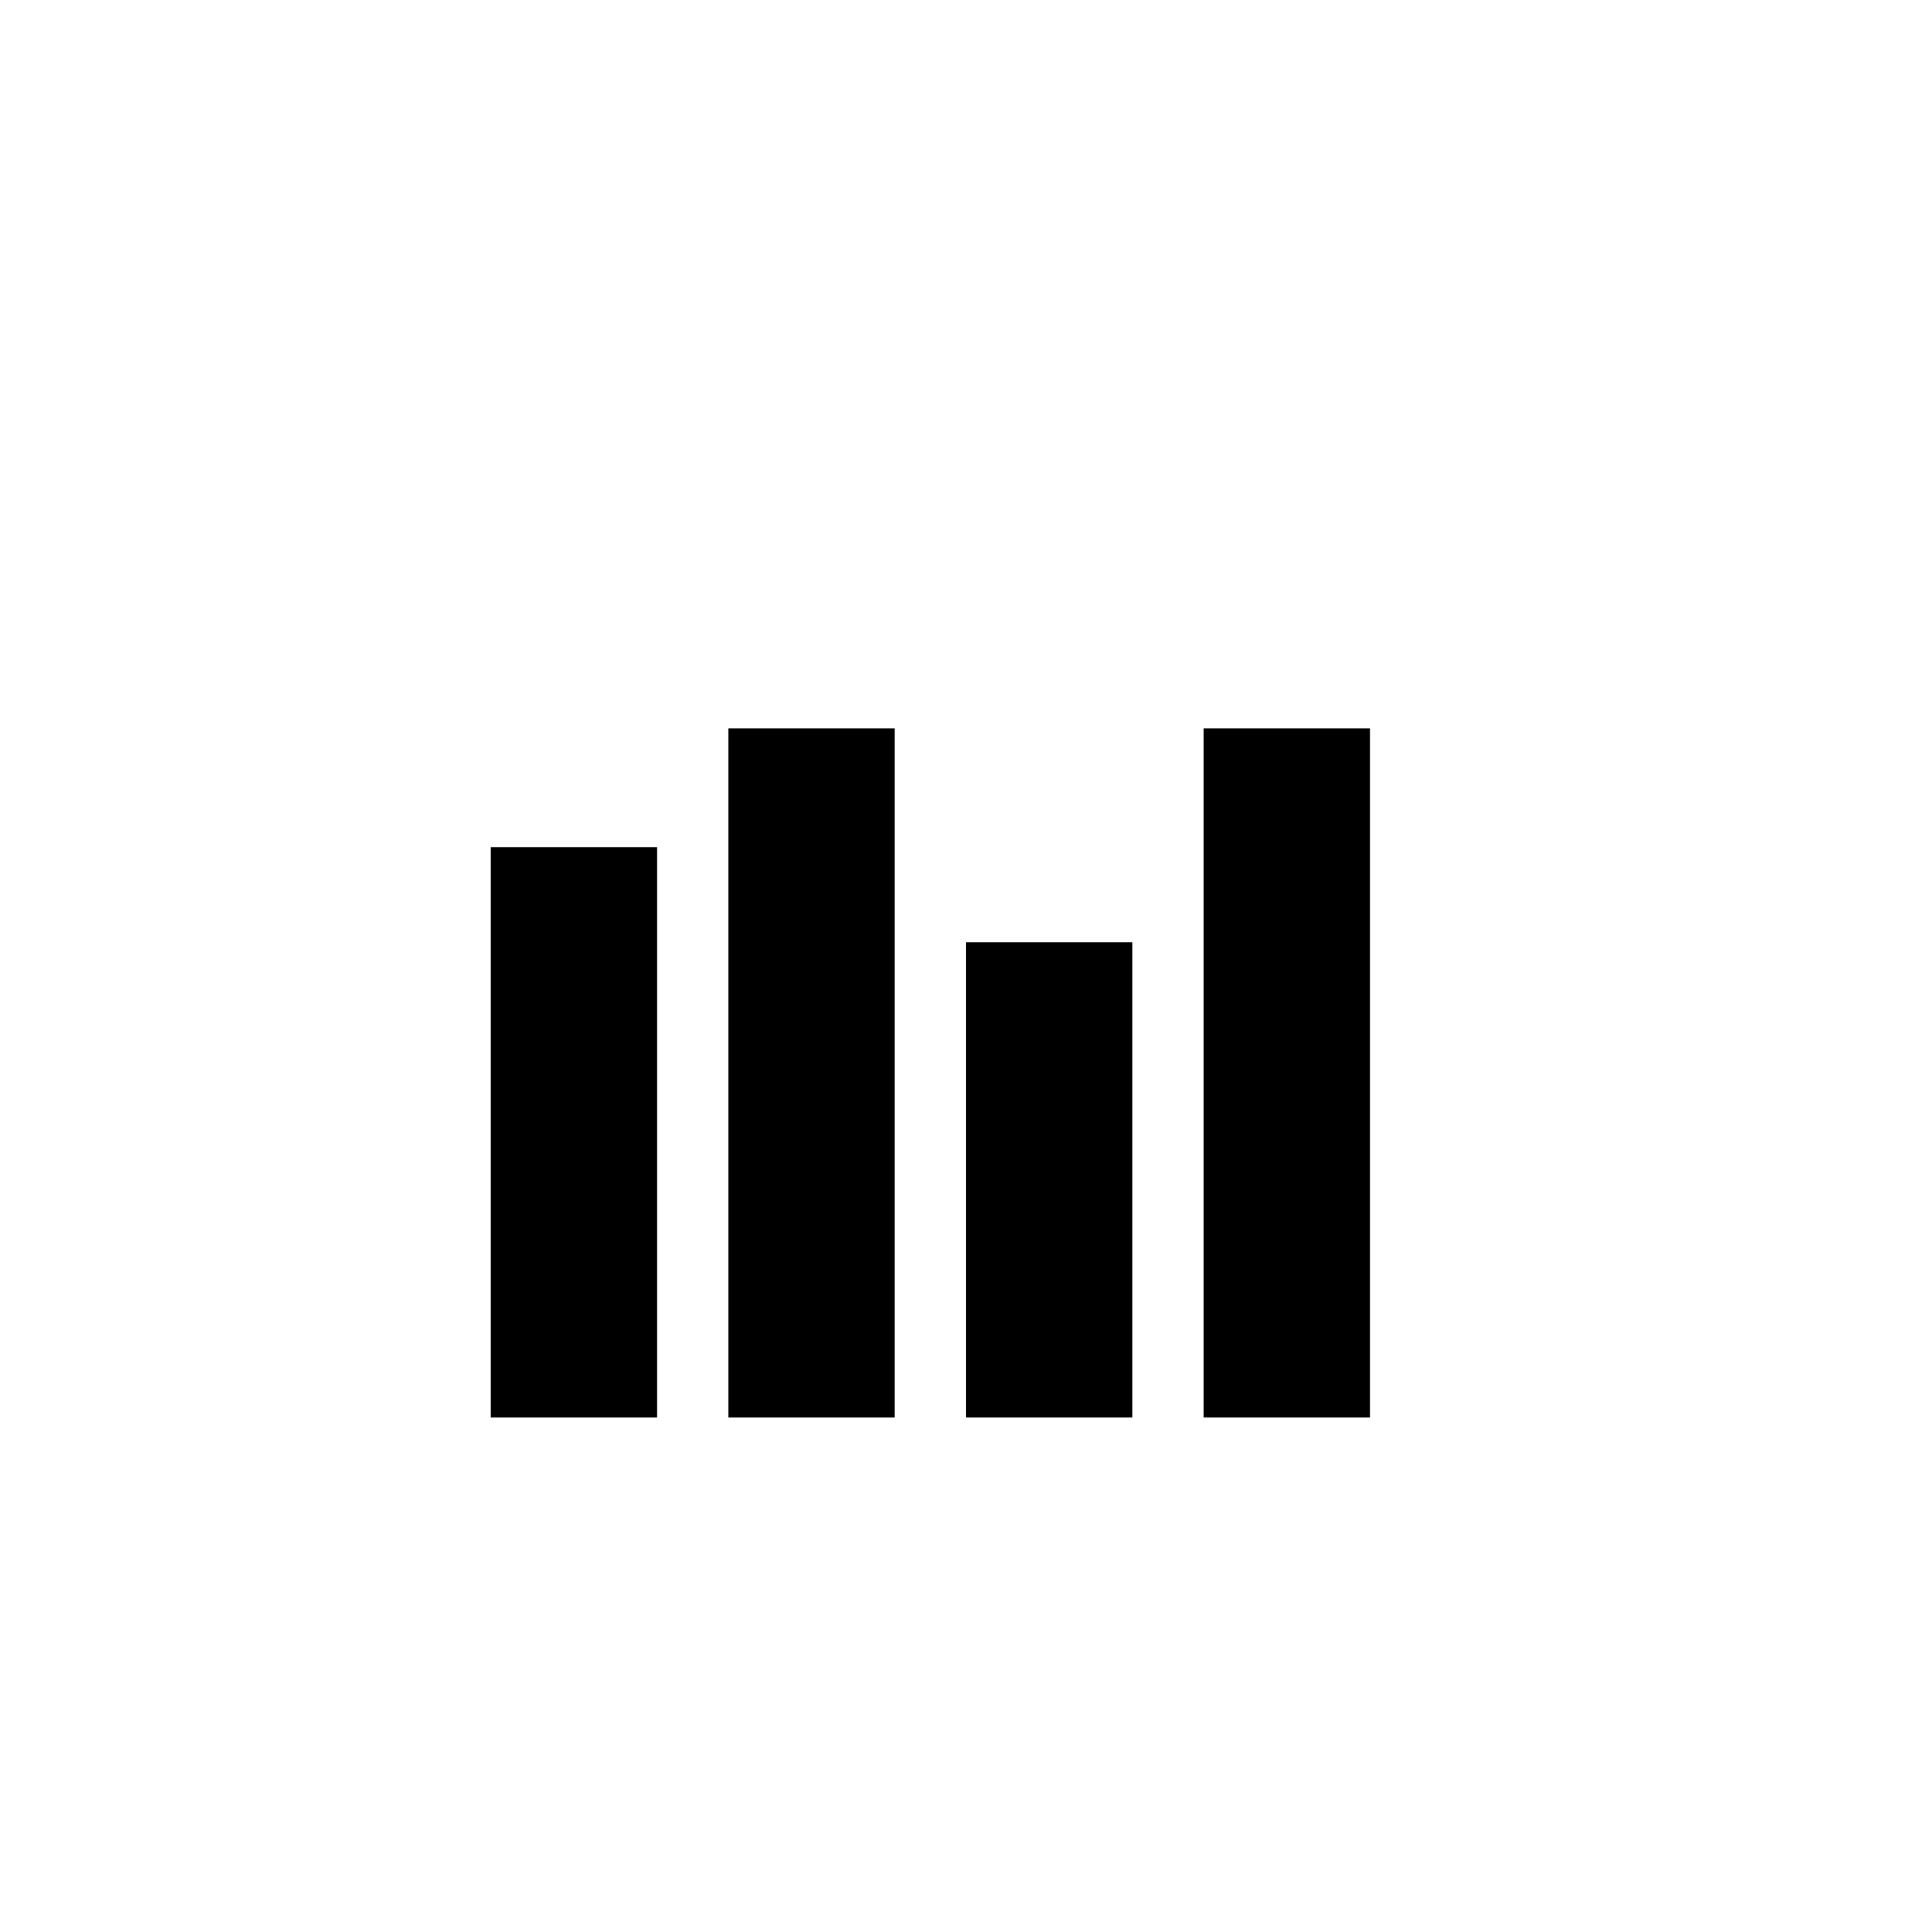
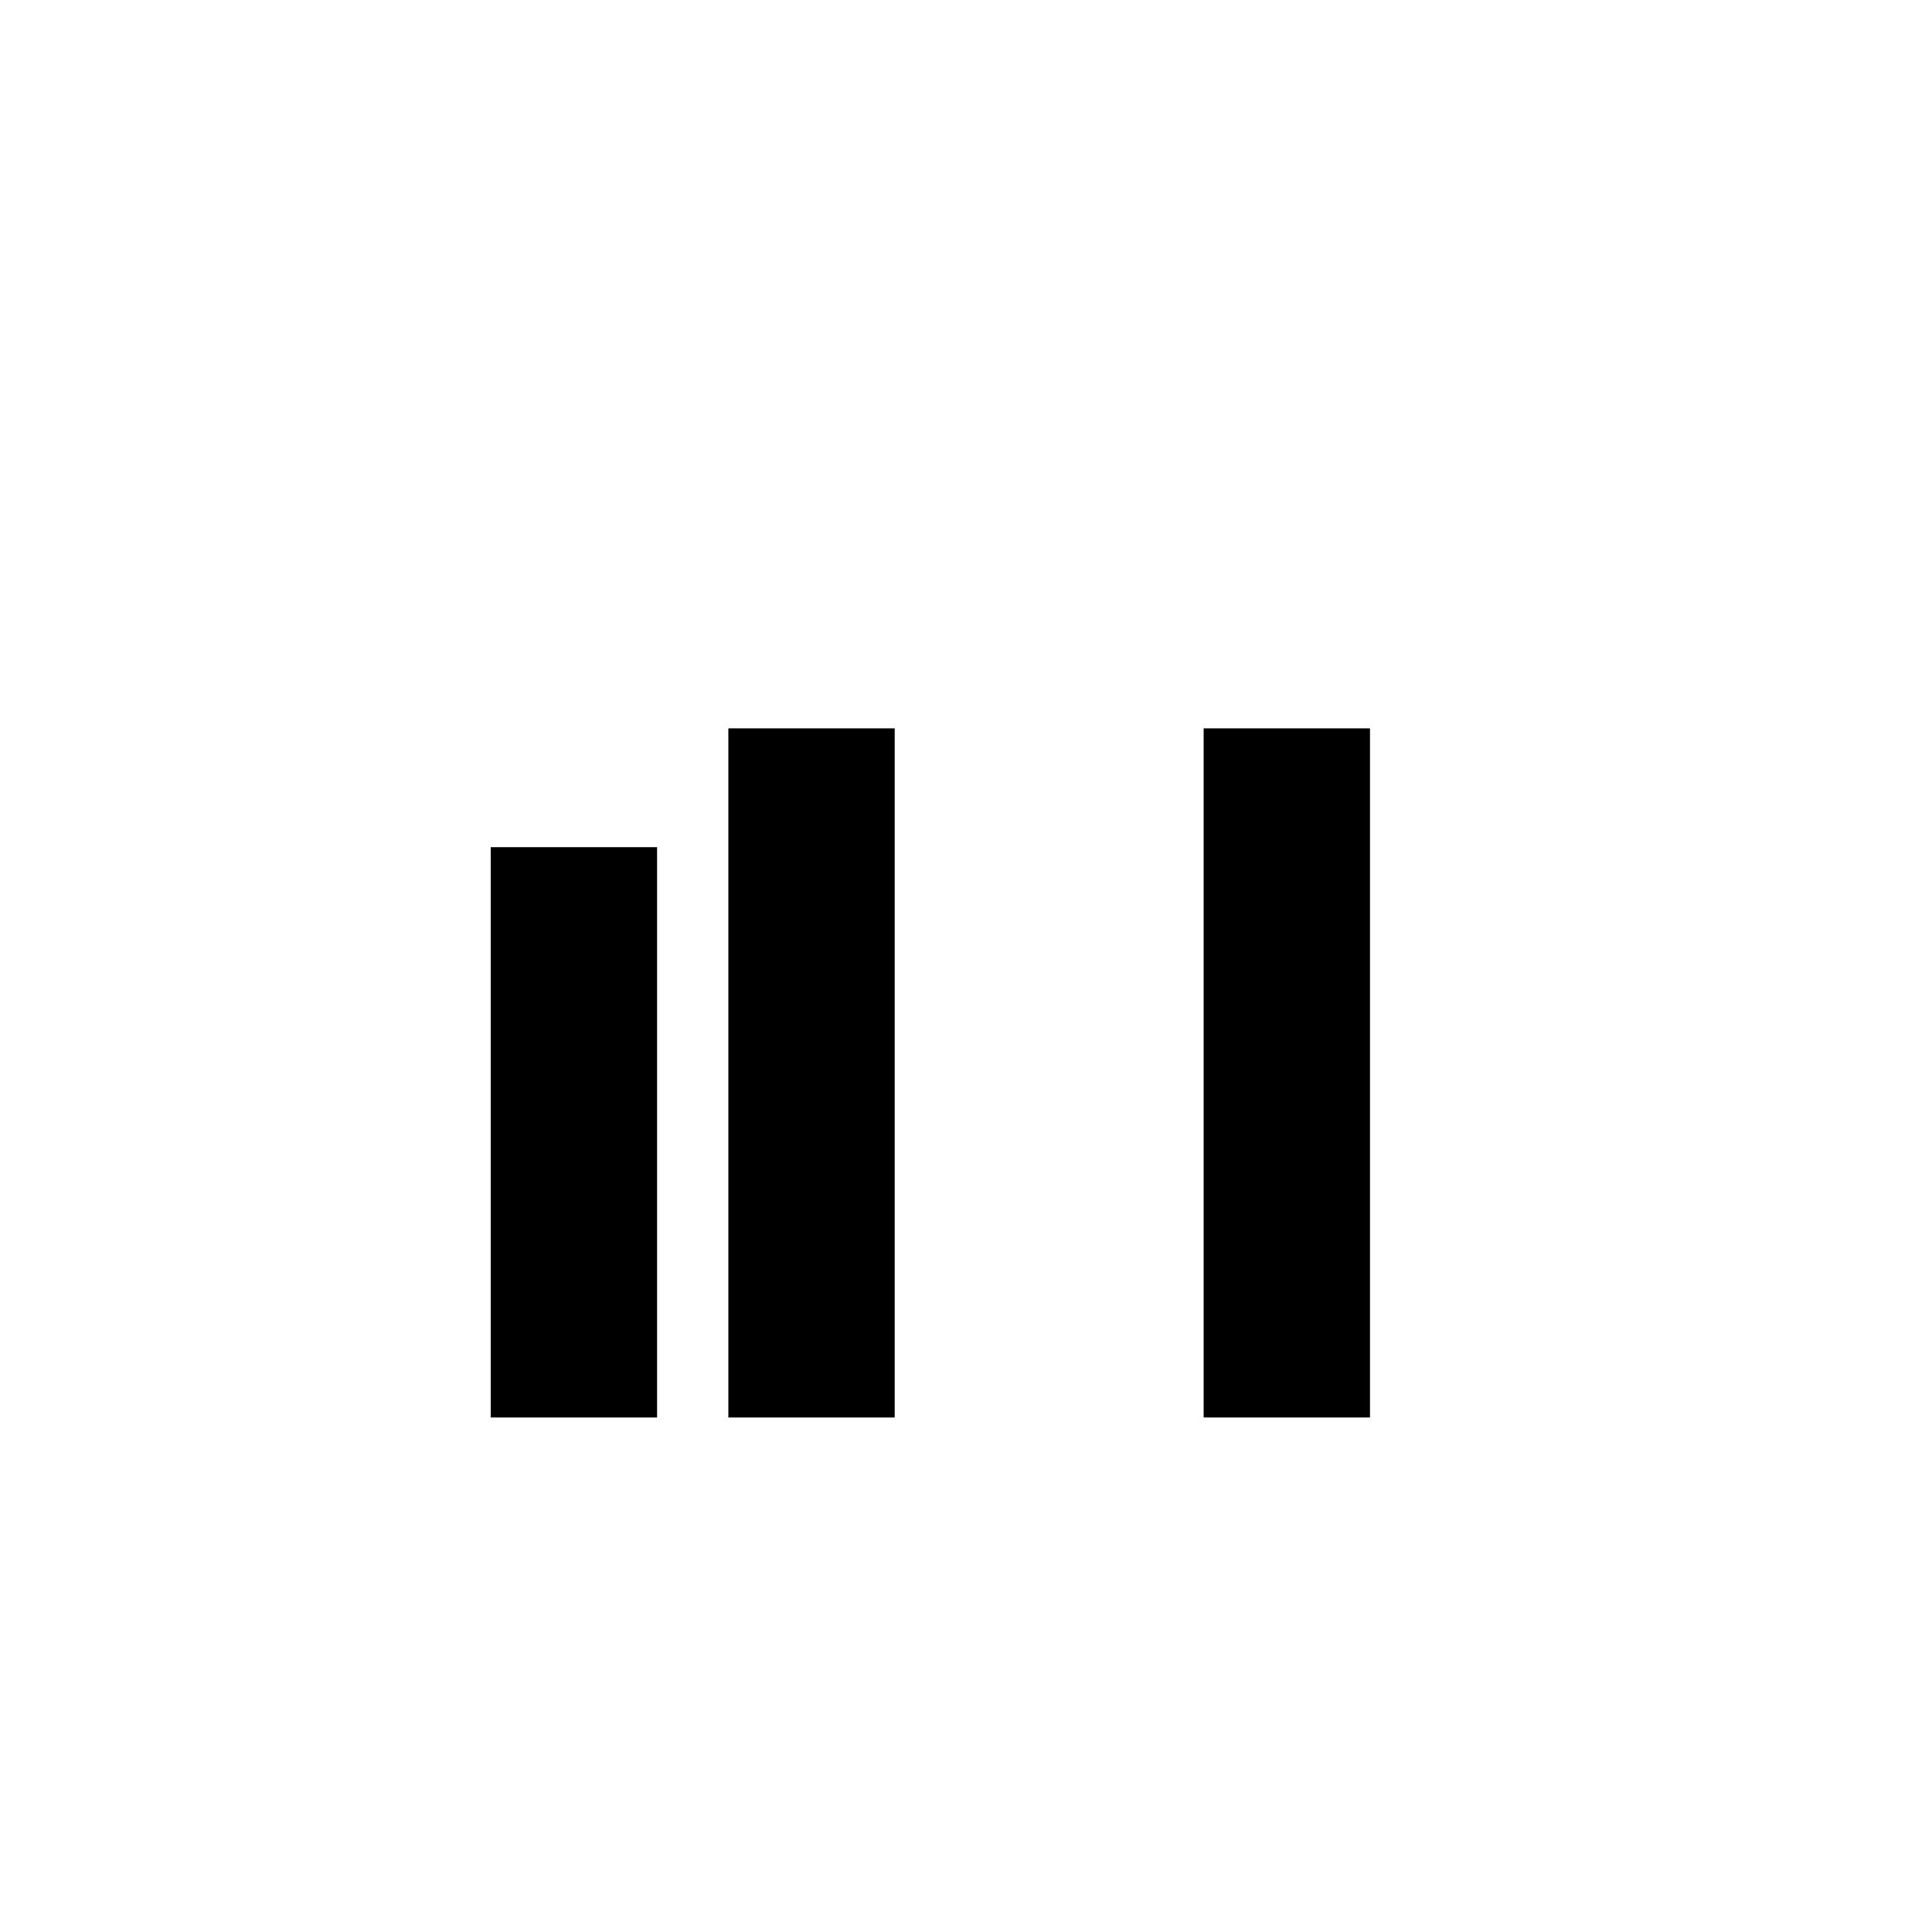
<svg xmlns="http://www.w3.org/2000/svg" fill="#000000" width="800px" height="800px" version="1.1" viewBox="144 144 512 512">
  <g>
    <path d="m274.05 368.51h44.082v151.14h-44.082z" />
    <path d="m337.02 337.02h44.082v182.63h-44.082z" />
-     <path d="m400 393.7h44.082v125.95h-44.082z" />
    <path d="m462.98 337.02h44.082v182.63h-44.082z" />
  </g>
</svg>